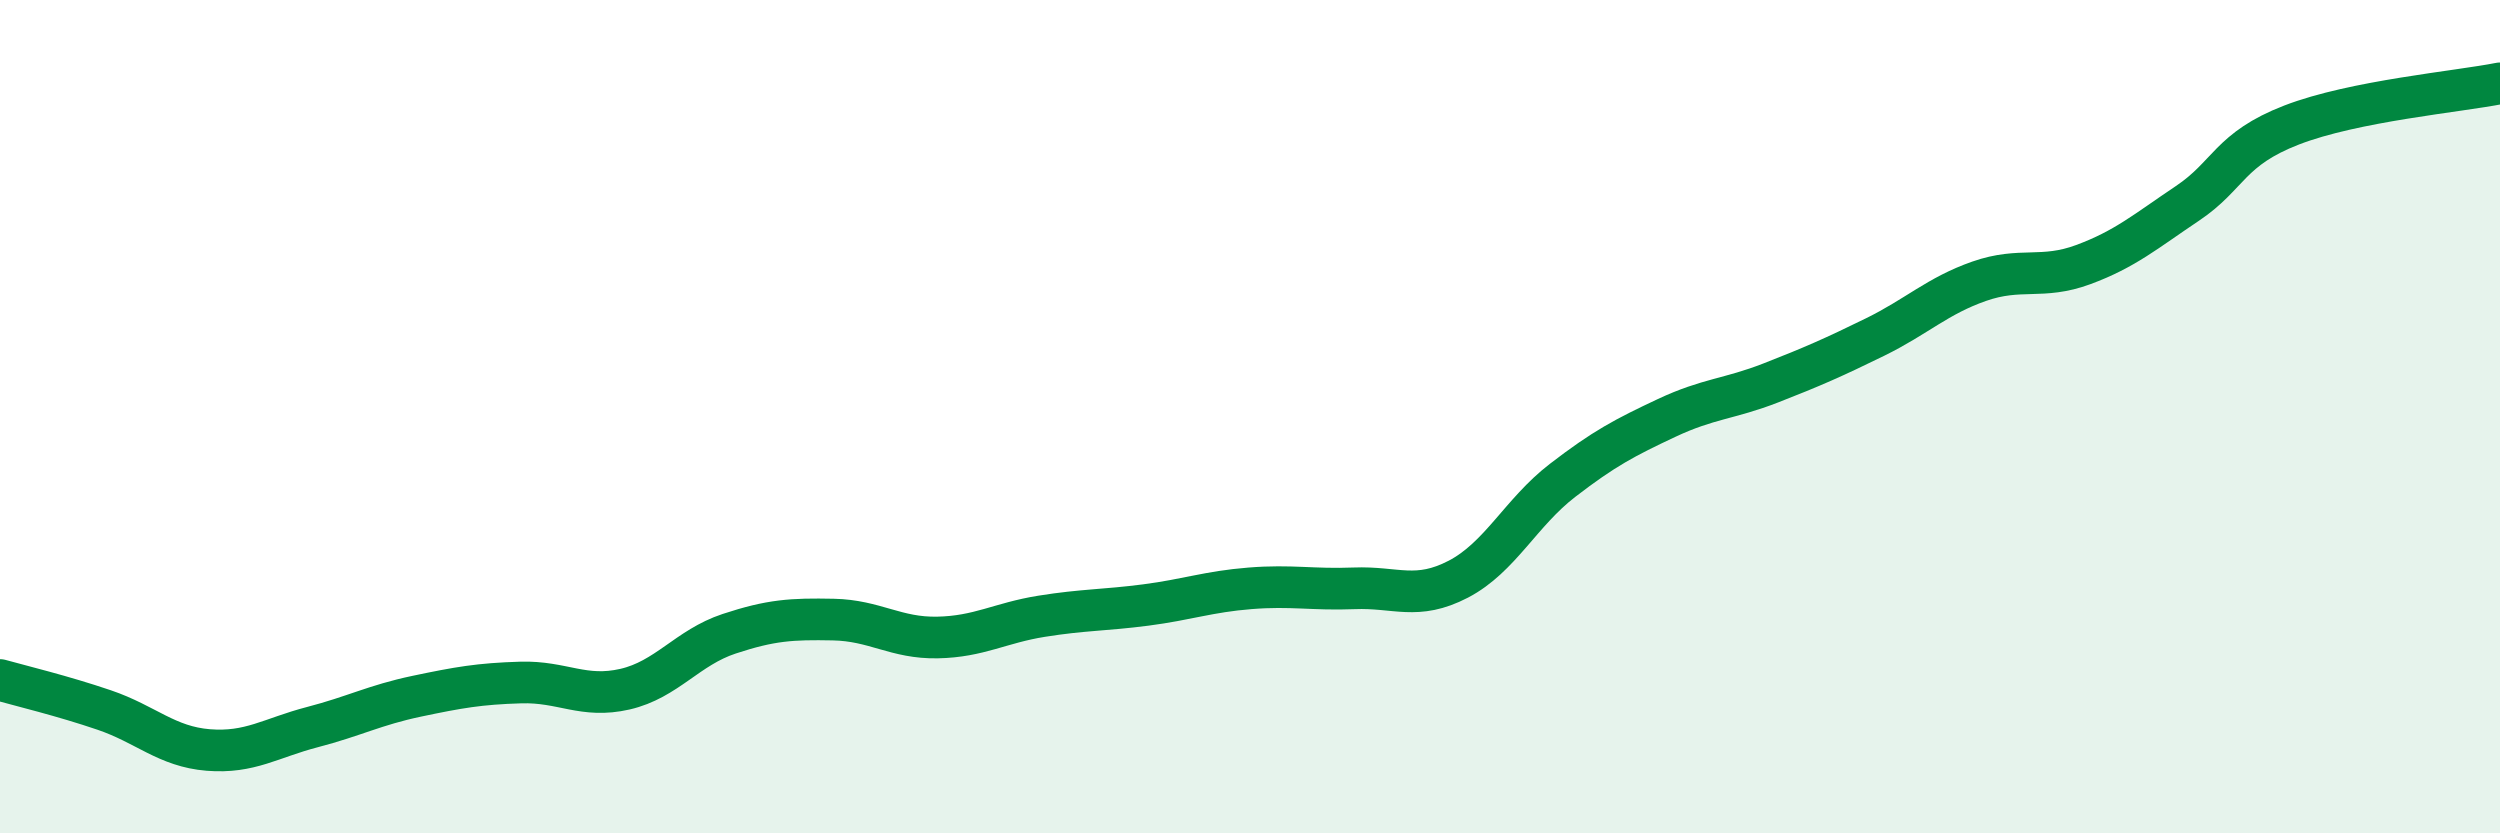
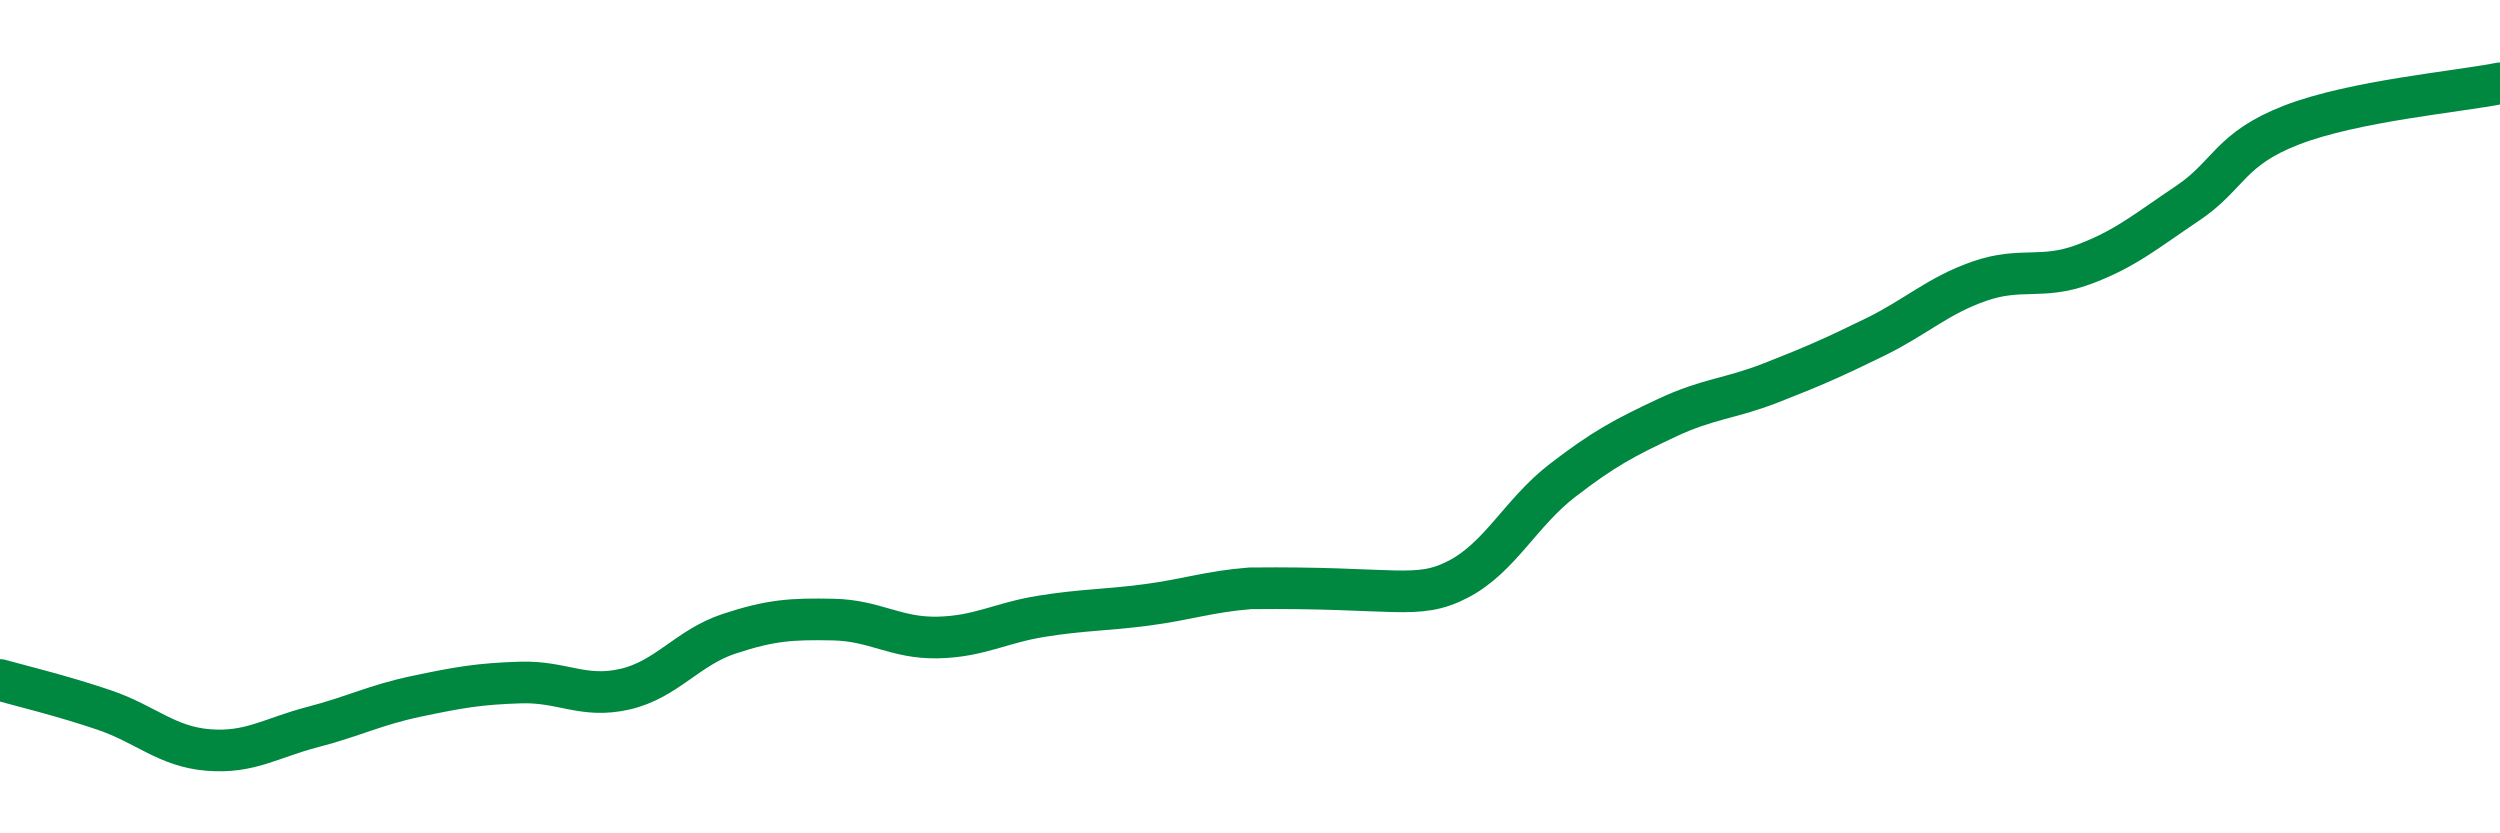
<svg xmlns="http://www.w3.org/2000/svg" width="60" height="20" viewBox="0 0 60 20">
-   <path d="M 0,16.32 C 0.5,16.46 1.5,16.7 2.5,17.04 C 3.5,17.38 4,17.92 5,18 C 6,18.08 6.5,17.71 7.5,17.45 C 8.5,17.19 9,16.92 10,16.71 C 11,16.5 11.5,16.41 12.5,16.38 C 13.5,16.35 14,16.77 15,16.54 C 16,16.31 16.5,15.54 17.5,15.21 C 18.5,14.88 19,14.85 20,14.87 C 21,14.89 21.5,15.32 22.5,15.3 C 23.5,15.28 24,14.95 25,14.79 C 26,14.63 26.5,14.65 27.5,14.52 C 28.5,14.39 29,14.2 30,14.12 C 31,14.04 31.5,14.16 32.5,14.12 C 33.5,14.08 34,14.42 35,13.9 C 36,13.38 36.5,12.3 37.5,11.53 C 38.5,10.76 39,10.5 40,10.03 C 41,9.56 41.5,9.58 42.5,9.19 C 43.5,8.8 44,8.58 45,8.09 C 46,7.6 46.5,7.1 47.5,6.75 C 48.5,6.4 49,6.72 50,6.35 C 51,5.98 51.5,5.55 52.5,4.88 C 53.5,4.21 53.5,3.58 55,3 C 56.5,2.42 59,2.2 60,2L60 20L0 20Z" fill="#008740" opacity="0.1" stroke-linecap="round" stroke-linejoin="round" />
-   <path d="M 0,16.32 C 0.5,16.46 1.5,16.7 2.5,17.04 C 3.5,17.38 4,17.92 5,18 C 6,18.08 6.5,17.71 7.5,17.45 C 8.5,17.19 9,16.92 10,16.71 C 11,16.5 11.5,16.41 12.5,16.38 C 13.5,16.35 14,16.77 15,16.54 C 16,16.31 16.5,15.54 17.5,15.21 C 18.5,14.88 19,14.85 20,14.87 C 21,14.89 21.5,15.32 22.5,15.3 C 23.5,15.28 24,14.95 25,14.79 C 26,14.63 26.5,14.65 27.5,14.52 C 28.5,14.39 29,14.2 30,14.12 C 31,14.04 31.5,14.16 32.5,14.12 C 33.5,14.08 34,14.42 35,13.9 C 36,13.38 36.5,12.3 37.5,11.53 C 38.5,10.76 39,10.5 40,10.03 C 41,9.56 41.5,9.58 42.5,9.19 C 43.5,8.8 44,8.58 45,8.09 C 46,7.6 46.5,7.1 47.5,6.75 C 48.5,6.4 49,6.72 50,6.35 C 51,5.98 51.5,5.55 52.5,4.88 C 53.5,4.21 53.5,3.58 55,3 C 56.5,2.42 59,2.2 60,2" stroke="#008740" stroke-width="1" fill="none" stroke-linecap="round" stroke-linejoin="round" />
+   <path d="M 0,16.32 C 0.5,16.46 1.5,16.7 2.5,17.04 C 3.5,17.38 4,17.92 5,18 C 6,18.08 6.5,17.71 7.5,17.45 C 8.5,17.19 9,16.92 10,16.71 C 11,16.5 11.5,16.41 12.5,16.38 C 13.5,16.35 14,16.77 15,16.54 C 16,16.31 16.5,15.54 17.5,15.21 C 18.5,14.88 19,14.85 20,14.87 C 21,14.89 21.5,15.32 22.5,15.3 C 23.5,15.28 24,14.95 25,14.79 C 26,14.63 26.5,14.65 27.5,14.52 C 28.5,14.39 29,14.2 30,14.12 C 33.5,14.08 34,14.42 35,13.9 C 36,13.38 36.5,12.3 37.5,11.53 C 38.5,10.76 39,10.5 40,10.03 C 41,9.56 41.5,9.58 42.5,9.19 C 43.5,8.8 44,8.58 45,8.09 C 46,7.6 46.5,7.1 47.5,6.75 C 48.5,6.4 49,6.72 50,6.35 C 51,5.98 51.5,5.55 52.5,4.88 C 53.5,4.21 53.5,3.58 55,3 C 56.5,2.42 59,2.2 60,2" stroke="#008740" stroke-width="1" fill="none" stroke-linecap="round" stroke-linejoin="round" />
</svg>